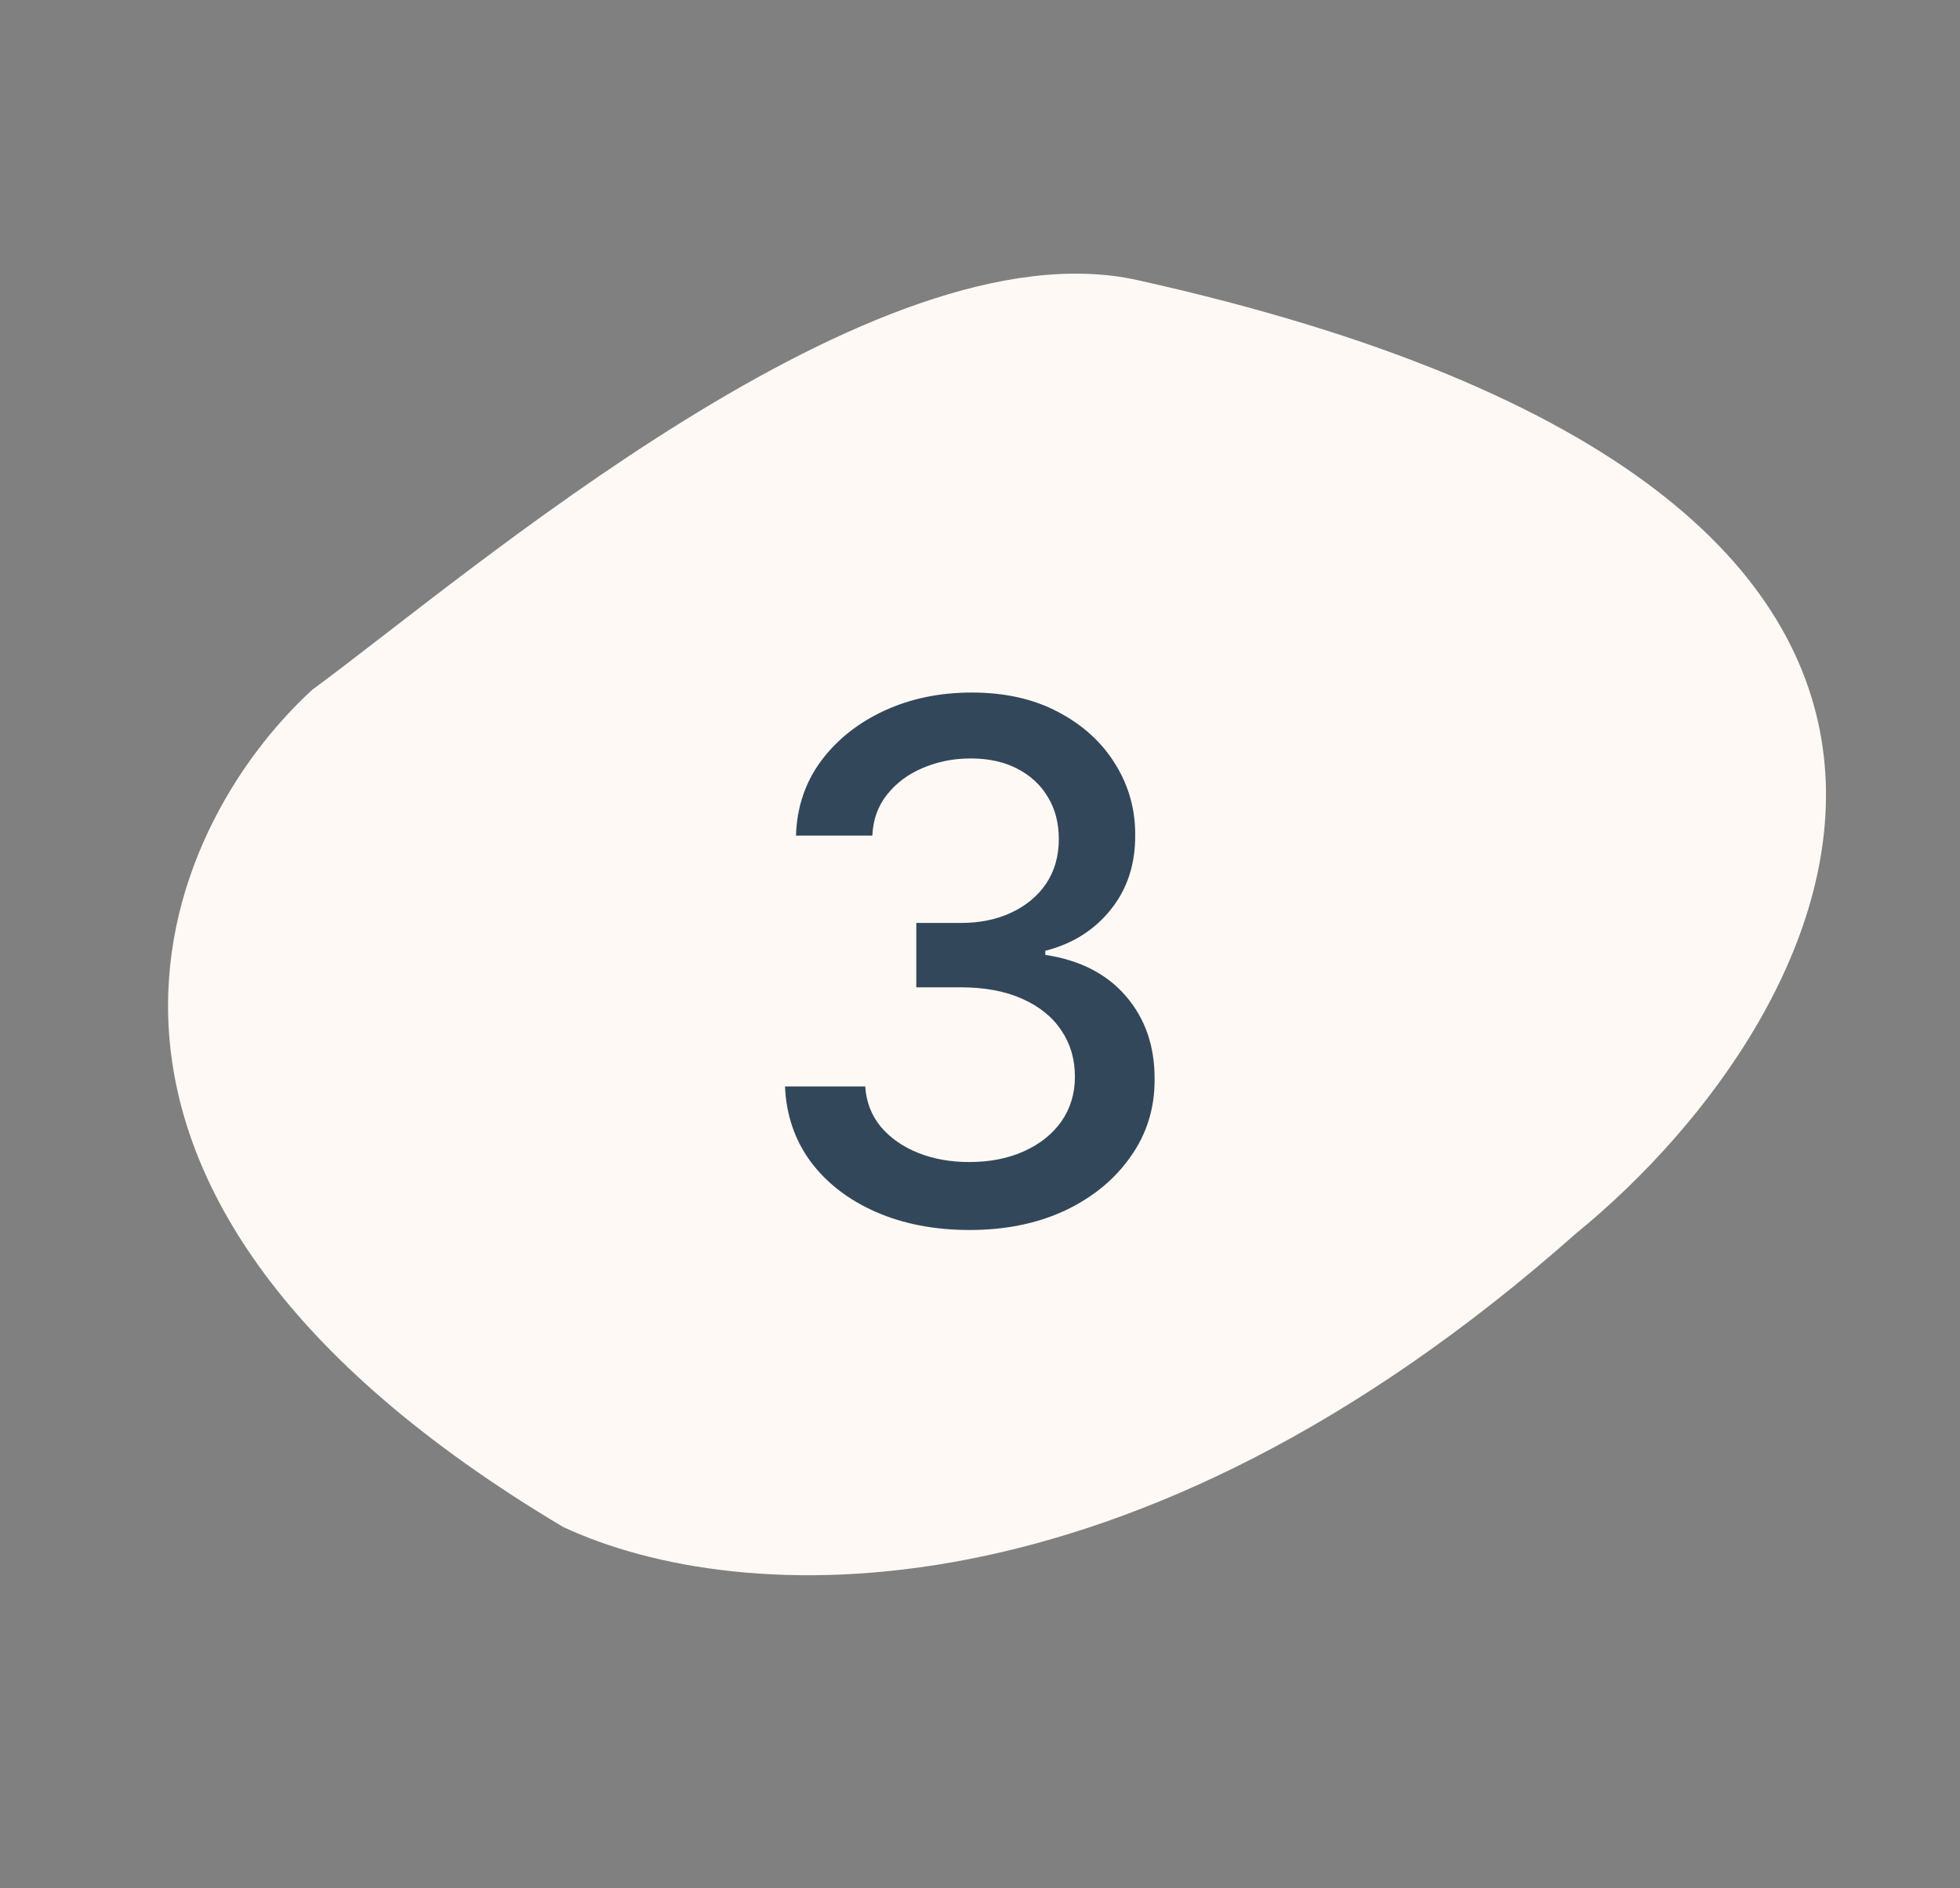
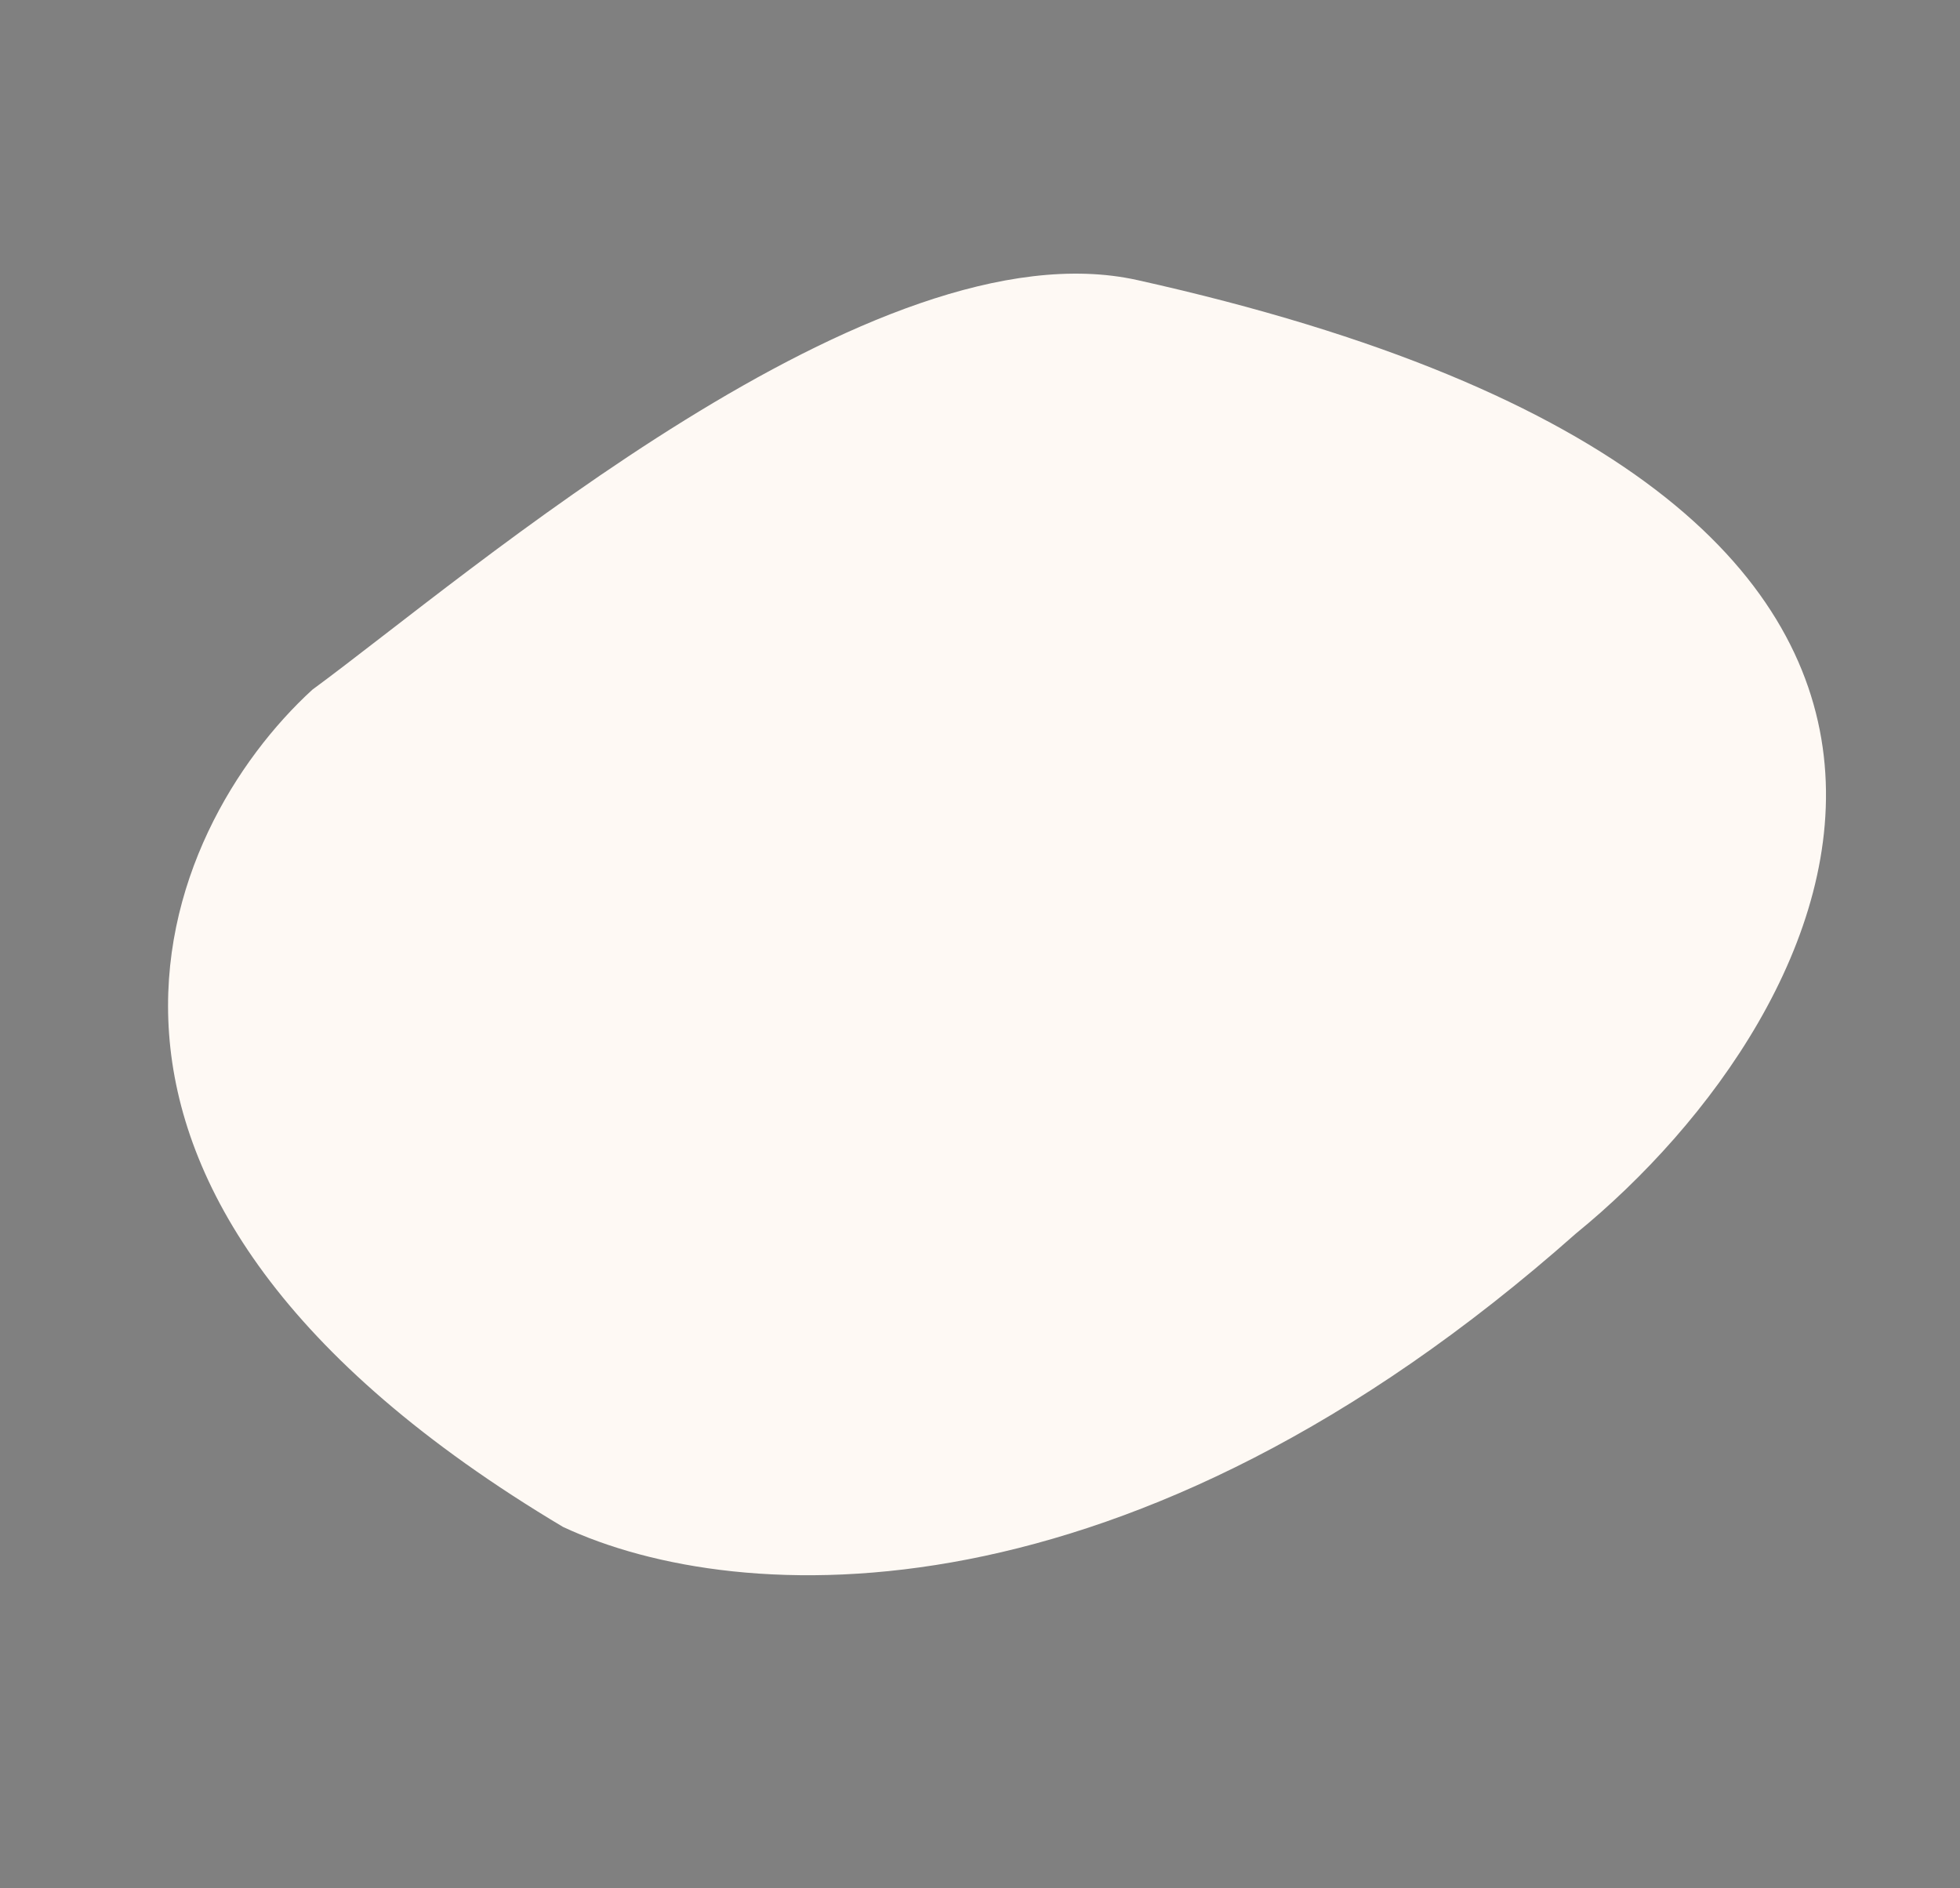
<svg xmlns="http://www.w3.org/2000/svg" width="109" height="105" viewBox="0 0 109 105" fill="none">
  <rect x="0" y="0" width="109" height="105" fill="#808080" stroke="none" />
  <path d="M17.369 38.354C26.028 31.994 48.66 12.331 63.255 15.576C117.548 27.648 102.617 56.384 87.641 68.594C62.835 90.58 41.087 89.481 31.307 84.908C-0.083 66.191 8.936 46.073 17.369 38.354Z" fill="#FEF9F4" />
-   <path d="M53.926 68.398C51.975 68.398 50.233 68.062 48.699 67.389C47.174 66.717 45.967 65.784 45.077 64.591C44.196 63.388 43.722 61.996 43.656 60.415H48.117C48.173 61.276 48.462 62.025 48.983 62.659C49.513 63.284 50.205 63.767 51.057 64.108C51.909 64.449 52.856 64.619 53.898 64.619C55.044 64.619 56.057 64.421 56.938 64.023C57.828 63.625 58.524 63.071 59.026 62.361C59.528 61.641 59.778 60.812 59.778 59.875C59.778 58.9 59.528 58.043 59.026 57.304C58.533 56.556 57.809 55.969 56.852 55.543C55.905 55.117 54.76 54.903 53.415 54.903H50.957V51.324H53.415C54.494 51.324 55.441 51.13 56.256 50.742C57.08 50.353 57.724 49.813 58.188 49.122C58.651 48.421 58.883 47.602 58.883 46.665C58.883 45.765 58.68 44.984 58.273 44.321C57.875 43.649 57.307 43.123 56.568 42.744C55.839 42.365 54.977 42.176 53.983 42.176C53.036 42.176 52.151 42.351 51.327 42.702C50.512 43.043 49.849 43.535 49.338 44.179C48.827 44.813 48.552 45.576 48.514 46.466H44.267C44.314 44.894 44.778 43.511 45.659 42.318C46.549 41.125 47.724 40.192 49.182 39.52C50.64 38.847 52.26 38.511 54.04 38.511C55.905 38.511 57.515 38.876 58.869 39.605C60.233 40.325 61.284 41.286 62.023 42.489C62.771 43.691 63.14 45.008 63.131 46.438C63.14 48.066 62.686 49.449 61.767 50.585C60.858 51.722 59.646 52.484 58.131 52.872V53.099C60.062 53.393 61.559 54.16 62.619 55.401C63.689 56.641 64.22 58.18 64.21 60.017C64.22 61.617 63.775 63.052 62.875 64.321C61.985 65.59 60.768 66.589 59.224 67.318C57.681 68.038 55.915 68.398 53.926 68.398Z" fill="#33475B" />
</svg>